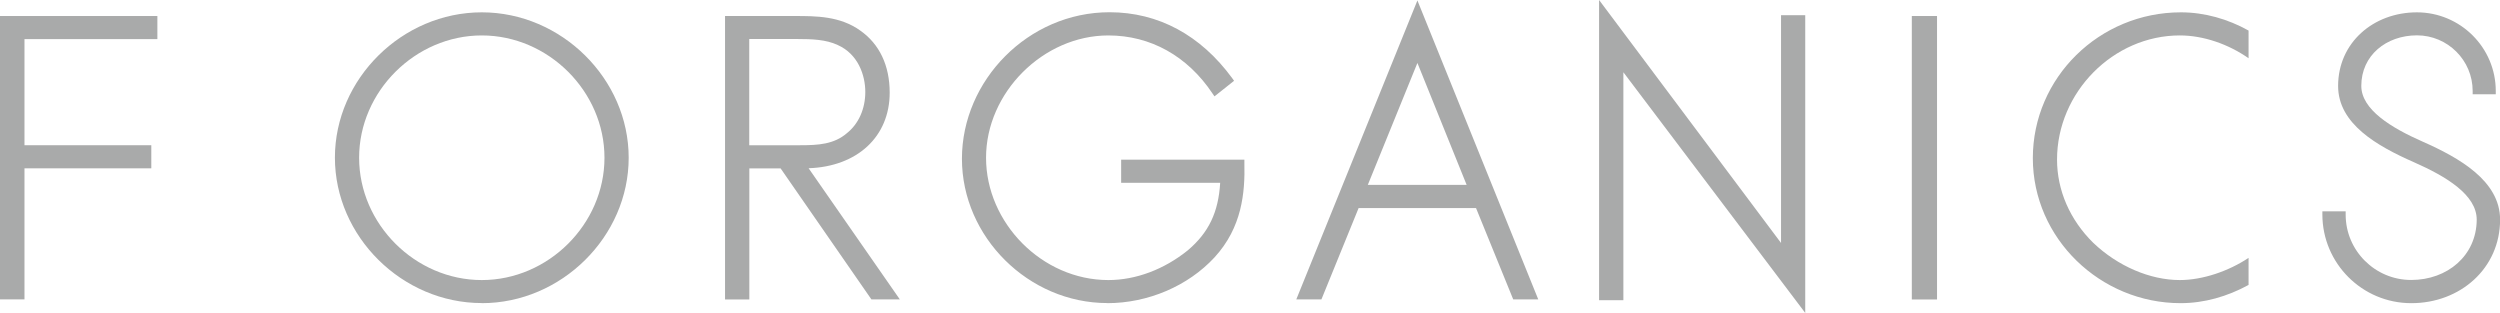
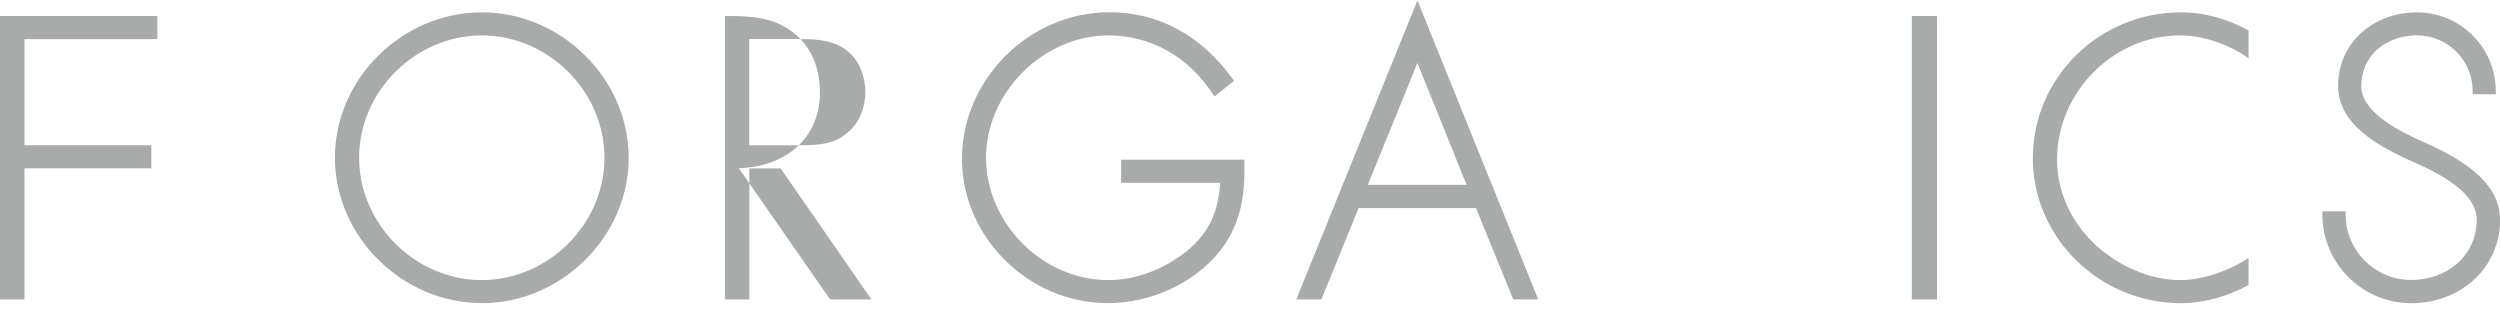
<svg xmlns="http://www.w3.org/2000/svg" id="_レイヤー_2" data-name="レイヤー_2" viewBox="0 0 271.64 34">
  <defs>
    <style>
      .cls-1 {
        fill: #a9aaaa;
      }
    </style>
  </defs>
  <g id="txt">
    <g>
      <path class="cls-1" d="M261.99,32.94c-5.32,0-9.64-4.32-9.65-9.62v-.36h2.53v.36c0,3.91,3.19,7.1,7.12,7.1s7.1-2.64,7.12-6.55c0-2.69-3.3-4.69-6.79-6.23-4.07-1.79-8.27-4.19-8.27-8.3,0-4.71,3.84-8,8.56-8s8.57,3.83,8.57,8.54v.36h-2.51v-.36c0-3.33-2.72-6.04-6.05-6.04s-6.05,2.17-6.05,5.49c0,2.57,3.24,4.55,6.67,6.06,3.94,1.74,8.41,4.25,8.41,8.47,0,5.3-4.33,9.08-9.64,9.08" />
      <path class="cls-1" d="M244.32,3.32c-2.24-1.25-4.78-1.98-7.35-1.98-8.87,0-16.09,7.1-16.09,15.84s7.35,15.76,16.05,15.76c2.58,0,5.08-.72,7.39-1.98v-2.94c-2.18,1.45-4.99,2.41-7.47,2.41-3.23,0-6.75-1.51-9.41-4.05-2.53-2.49-3.93-5.7-3.93-9.04,0-7.31,6.11-13.49,13.34-13.49,2.57,0,5.29.95,7.47,2.48v-3.01Z" />
      <rect class="cls-1" x="207.73" y="1.74" width="2.74" height="30.8" />
-       <polygon class="cls-1" points="176.39 7.85 176.39 32.62 173.75 32.62 173.75 0 193.52 26.4 193.52 1.65 196.15 1.65 196.15 34 176.39 7.85" />
      <path class="cls-1" d="M159.36,20.09l-5.35-13.25-5.39,13.25h10.74ZM164.42,32.53l-4.04-9.92h-12.76l-4.04,9.92h-2.73L154.01.05l13.13,32.48h-2.73Z" />
      <g>
        <path class="cls-1" d="M120.32,32.93c-8.56,0-15.8-7.18-15.8-15.68s7.19-15.92,16.04-15.92c5.29,0,9.9,2.48,13.33,7.17l.2.28-2.13,1.69-.22-.32c-2.72-4.07-6.74-6.3-11.31-6.3-7.08,0-13.29,6.21-13.29,13.29s6.09,13.29,13.29,13.29c2.98,0,6.05-1.15,8.63-3.23,2.27-1.92,3.33-4.13,3.52-7.34h-10.76v-2.51h13.39v.35c.08,3.25-.26,7.01-3.24,10.26-2.88,3.12-7.24,4.98-11.67,4.98" />
-         <path class="cls-1" d="M86.96,15.78c1.94,0,3.66-.1,5.06-1.31,1.28-1.02,2-2.65,2-4.48s-.79-4.12-3-5.1c-1.27-.6-2.83-.65-4.33-.65h-5.28v11.54h5.54ZM94.69,32.54l-9.87-14.24h-3.4v14.24h-2.64V1.74h7.58c2.3,0,4.91,0,7.11,1.58,2.09,1.46,3.2,3.8,3.2,6.75,0,4.78-3.52,8.03-8.81,8.21l9.91,14.25h-3.08Z" />
+         <path class="cls-1" d="M86.96,15.78c1.94,0,3.66-.1,5.06-1.31,1.28-1.02,2-2.65,2-4.48s-.79-4.12-3-5.1c-1.27-.6-2.83-.65-4.33-.65h-5.28v11.54h5.54ZM94.69,32.54l-9.87-14.24h-3.4v14.24h-2.64V1.74c2.3,0,4.91,0,7.11,1.58,2.09,1.46,3.2,3.8,3.2,6.75,0,4.78-3.52,8.03-8.81,8.21l9.91,14.25h-3.08Z" />
        <path class="cls-1" d="M52.35,3.85c-7.22,0-13.33,6.08-13.33,13.29s6.1,13.29,13.33,13.29,13.33-6.08,13.33-13.29-6.1-13.29-13.33-13.29M52.35,32.93c-8.65,0-15.96-7.23-15.96-15.8S43.7,1.34,52.35,1.34s15.96,7.23,15.96,15.8-7.31,15.8-15.96,15.8" />
      </g>
      <polygon class="cls-1" points="17.1 4.25 17.1 1.74 2.45 1.74 0 1.74 0 32.53 2.66 32.53 2.66 18.29 16.44 18.29 16.44 15.78 2.66 15.78 2.66 4.25 17.1 4.25" />
    </g>
  </g>
</svg>